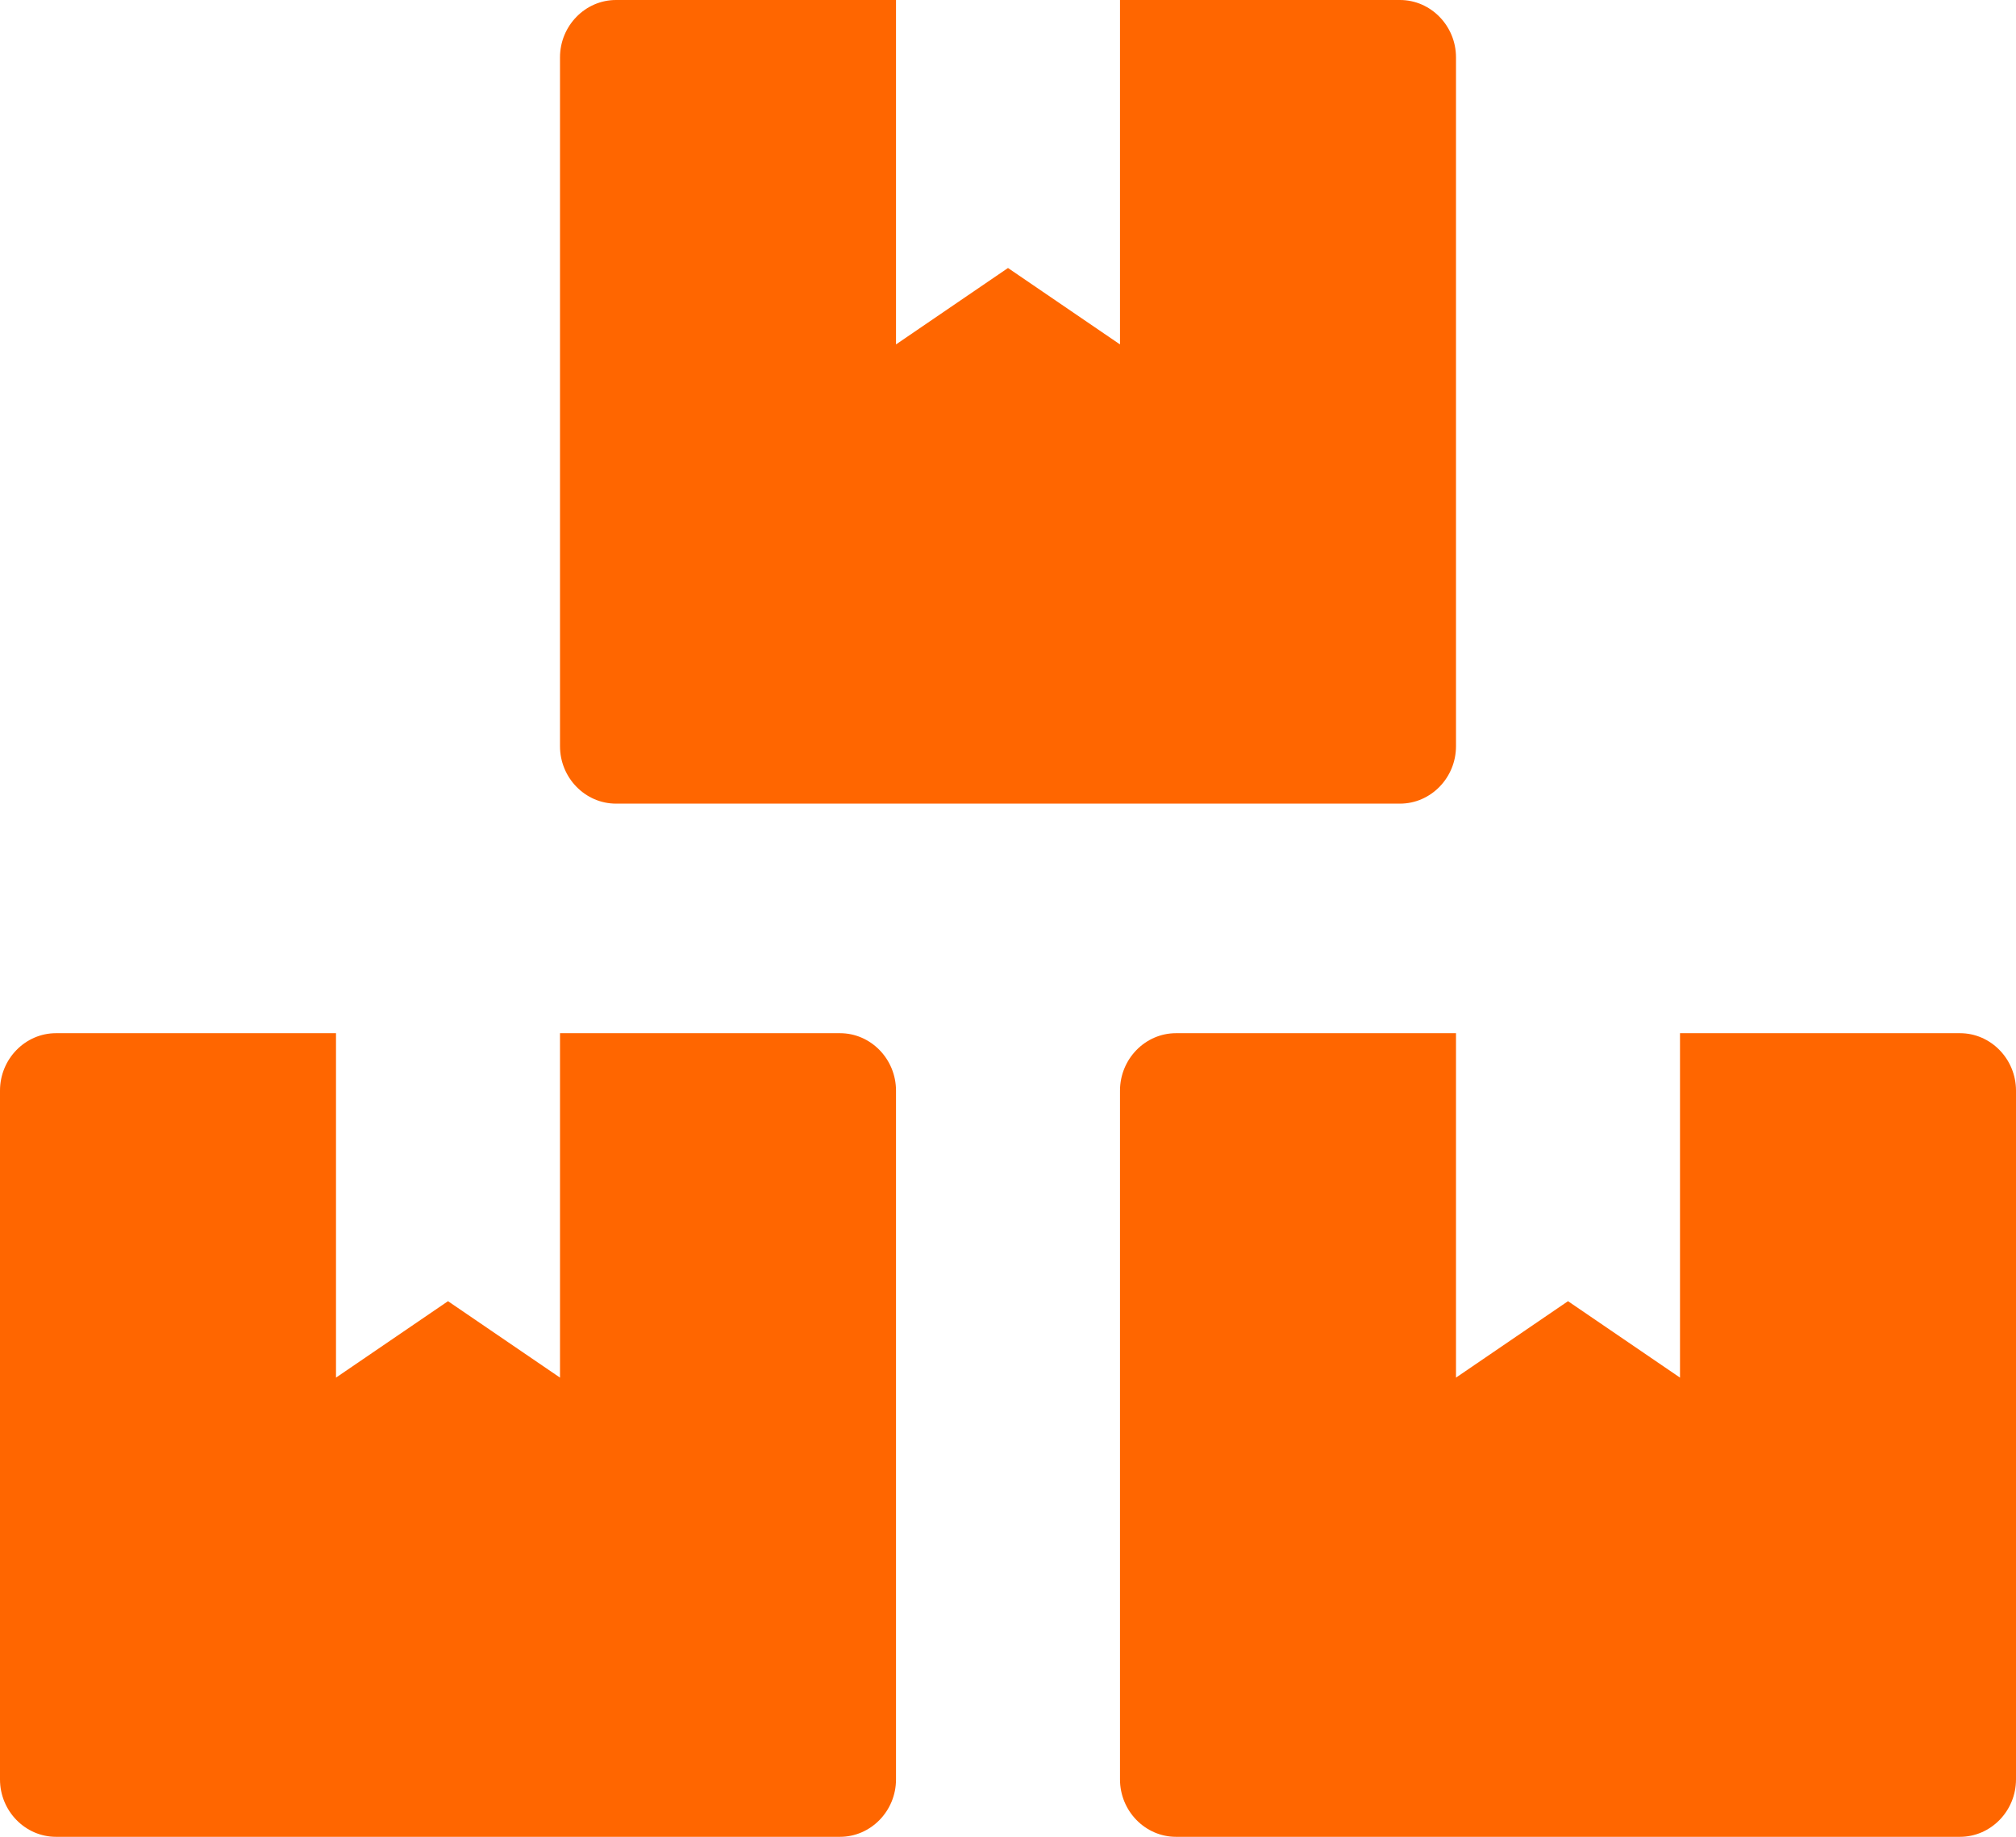
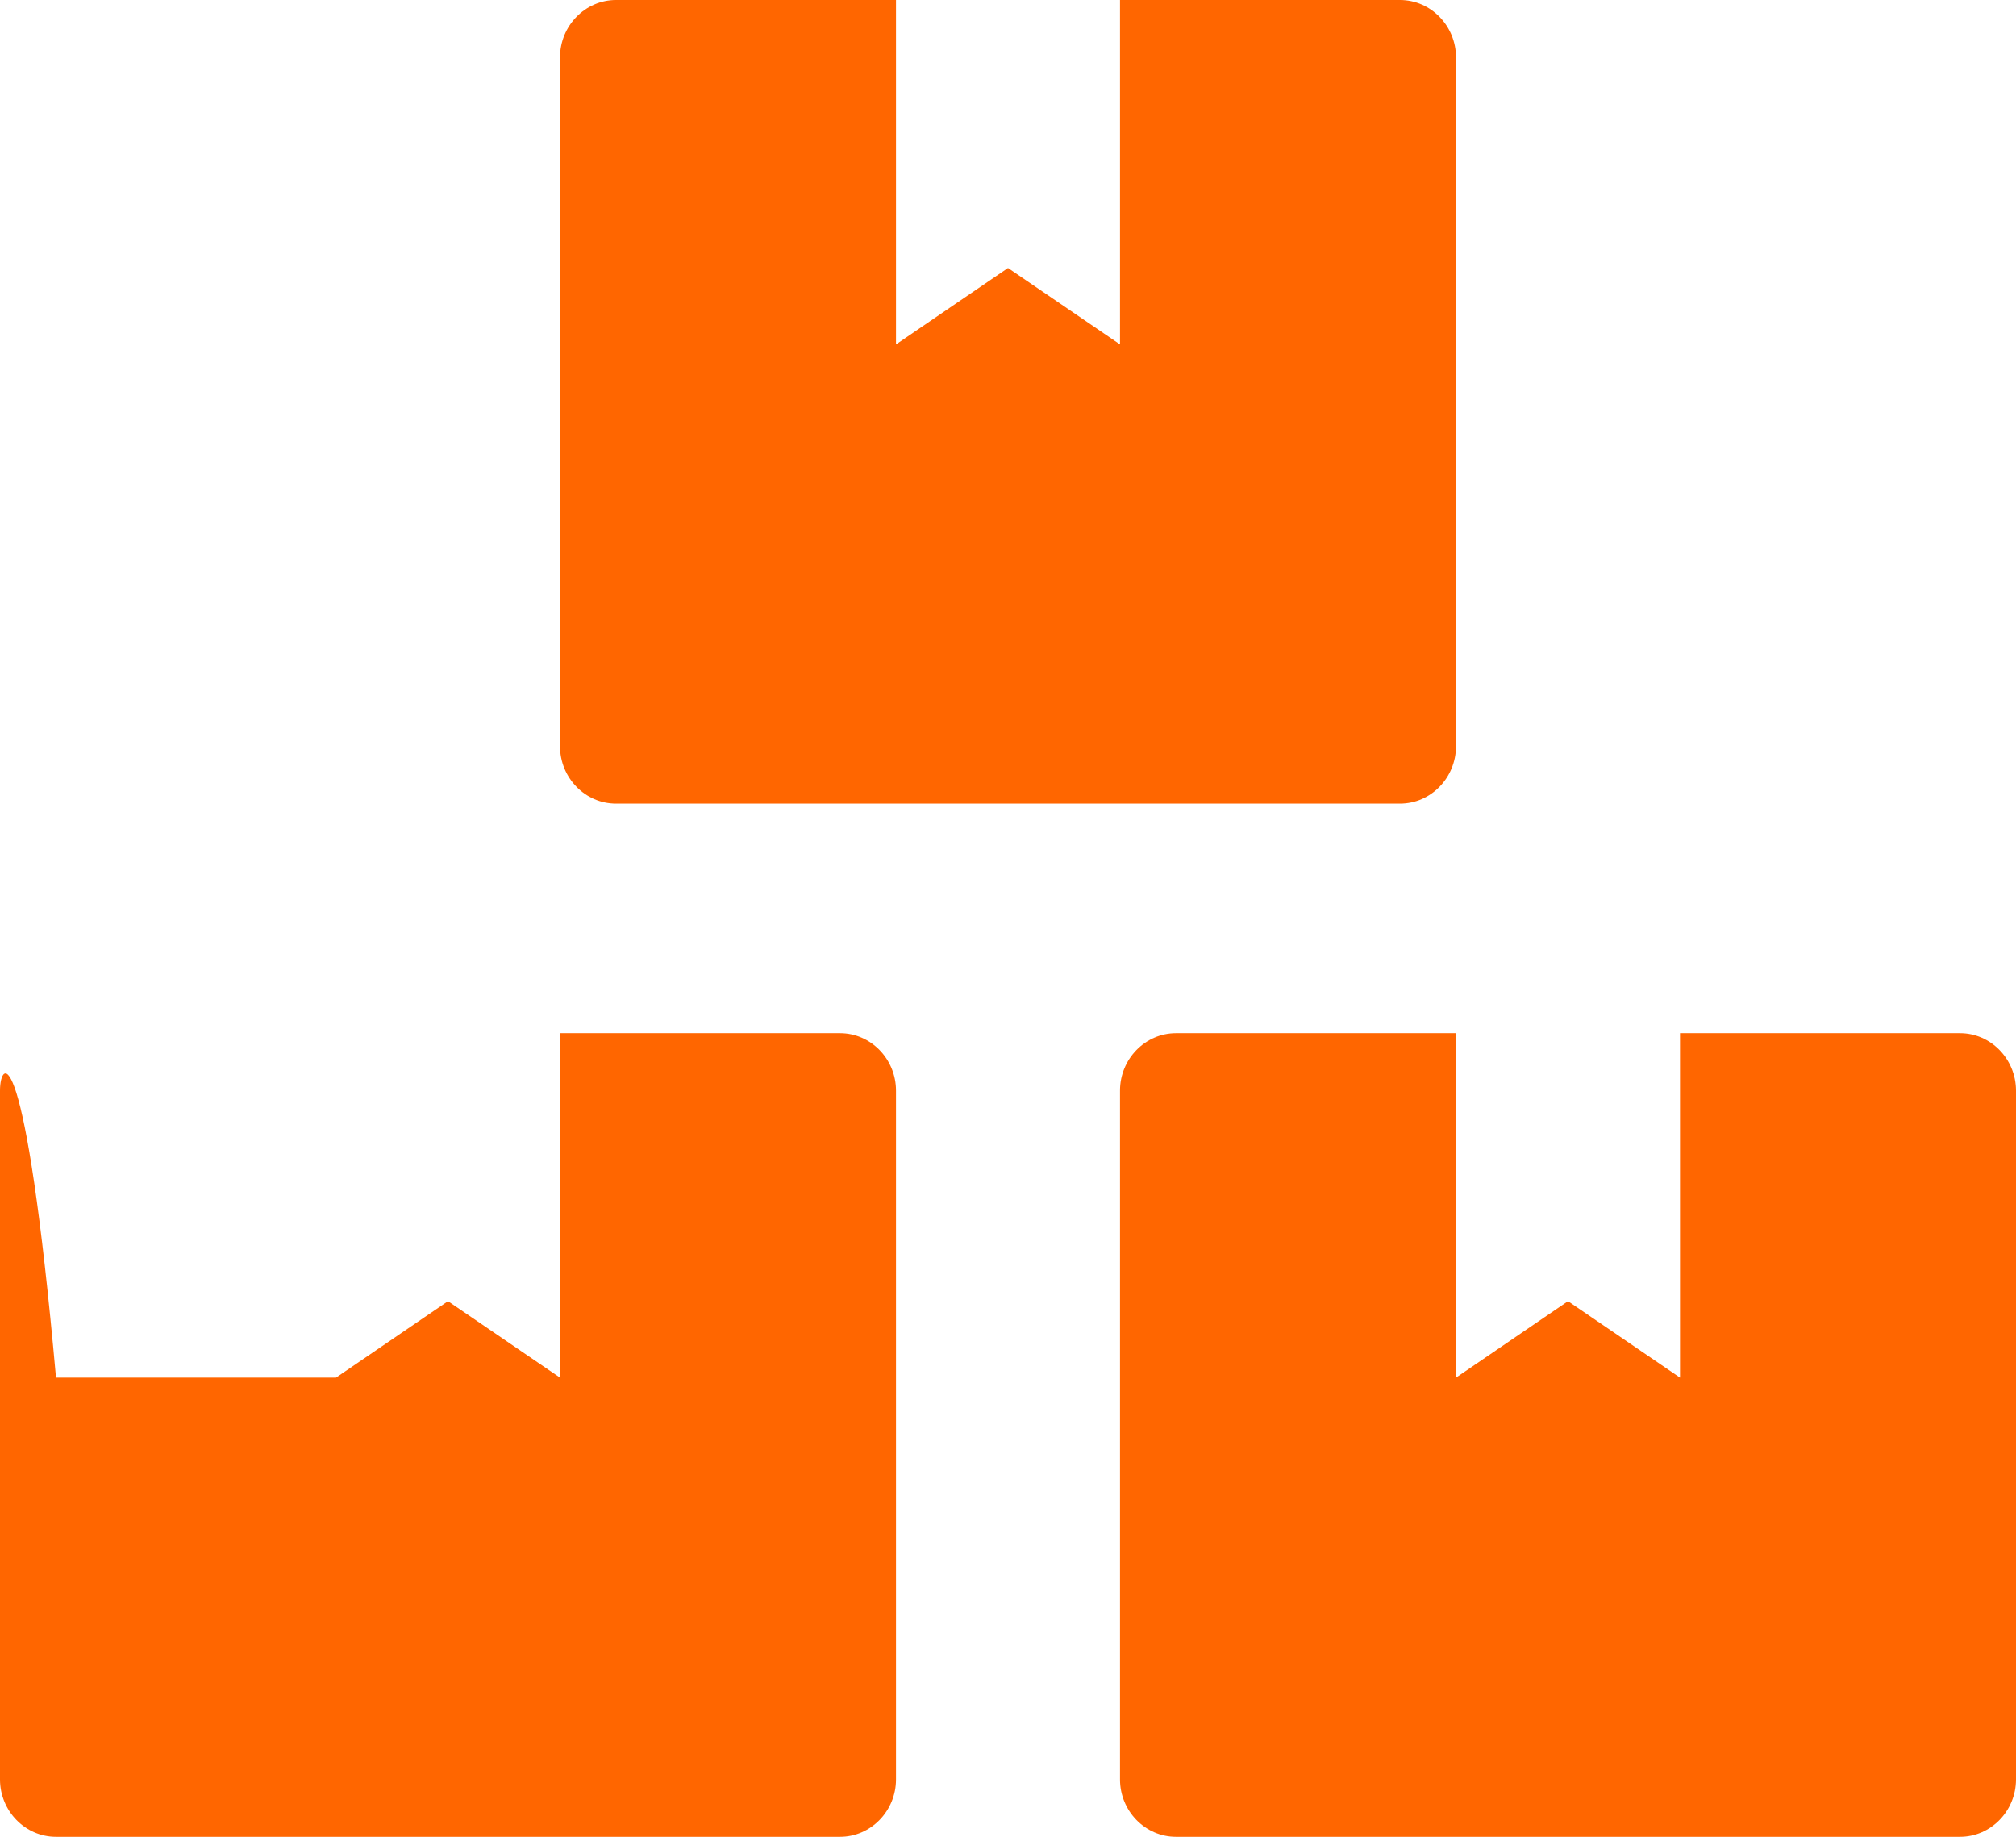
<svg xmlns="http://www.w3.org/2000/svg" width="45" height="41" viewBox="0 0 45 41" fill="none">
-   <path d="M43.75 23.062H37.5V30.75L35 29.044L32.5 30.75V23.062H26.25C25.562 23.062 25 23.639 25 24.344V39.719C25 40.423 25.562 41 26.25 41H43.75C44.438 41 45 40.423 45 39.719V24.344C45 23.639 44.438 23.062 43.75 23.062ZM13.75 17.938H31.25C31.938 17.938 32.5 17.361 32.5 16.656V1.281C32.5 0.577 31.938 0 31.25 0H25V7.688L22.5 5.982L20 7.688V0H13.75C13.062 0 12.5 0.577 12.5 1.281V16.656C12.5 17.361 13.062 17.938 13.75 17.938ZM18.75 23.062H12.5V30.75L10 29.044L7.5 30.75V23.062H1.25C0.562 23.062 0 23.639 0 24.344V39.719C0 40.423 0.562 41 1.25 41H18.75C19.438 41 20 40.423 20 39.719V24.344C20 23.639 19.438 23.062 18.75 23.062Z" fill="#FF6600" />
+   <path d="M43.75 23.062H37.5V30.75L35 29.044L32.5 30.75V23.062H26.25C25.562 23.062 25 23.639 25 24.344V39.719C25 40.423 25.562 41 26.25 41H43.75C44.438 41 45 40.423 45 39.719V24.344C45 23.639 44.438 23.062 43.75 23.062ZM13.75 17.938H31.25C31.938 17.938 32.5 17.361 32.5 16.656V1.281C32.5 0.577 31.938 0 31.25 0H25V7.688L22.5 5.982L20 7.688V0H13.75C13.062 0 12.5 0.577 12.5 1.281V16.656C12.5 17.361 13.062 17.938 13.75 17.938ZM18.75 23.062H12.5V30.75L10 29.044L7.5 30.75H1.25C0.562 23.062 0 23.639 0 24.344V39.719C0 40.423 0.562 41 1.25 41H18.75C19.438 41 20 40.423 20 39.719V24.344C20 23.639 19.438 23.062 18.75 23.062Z" fill="#FF6600" />
</svg>